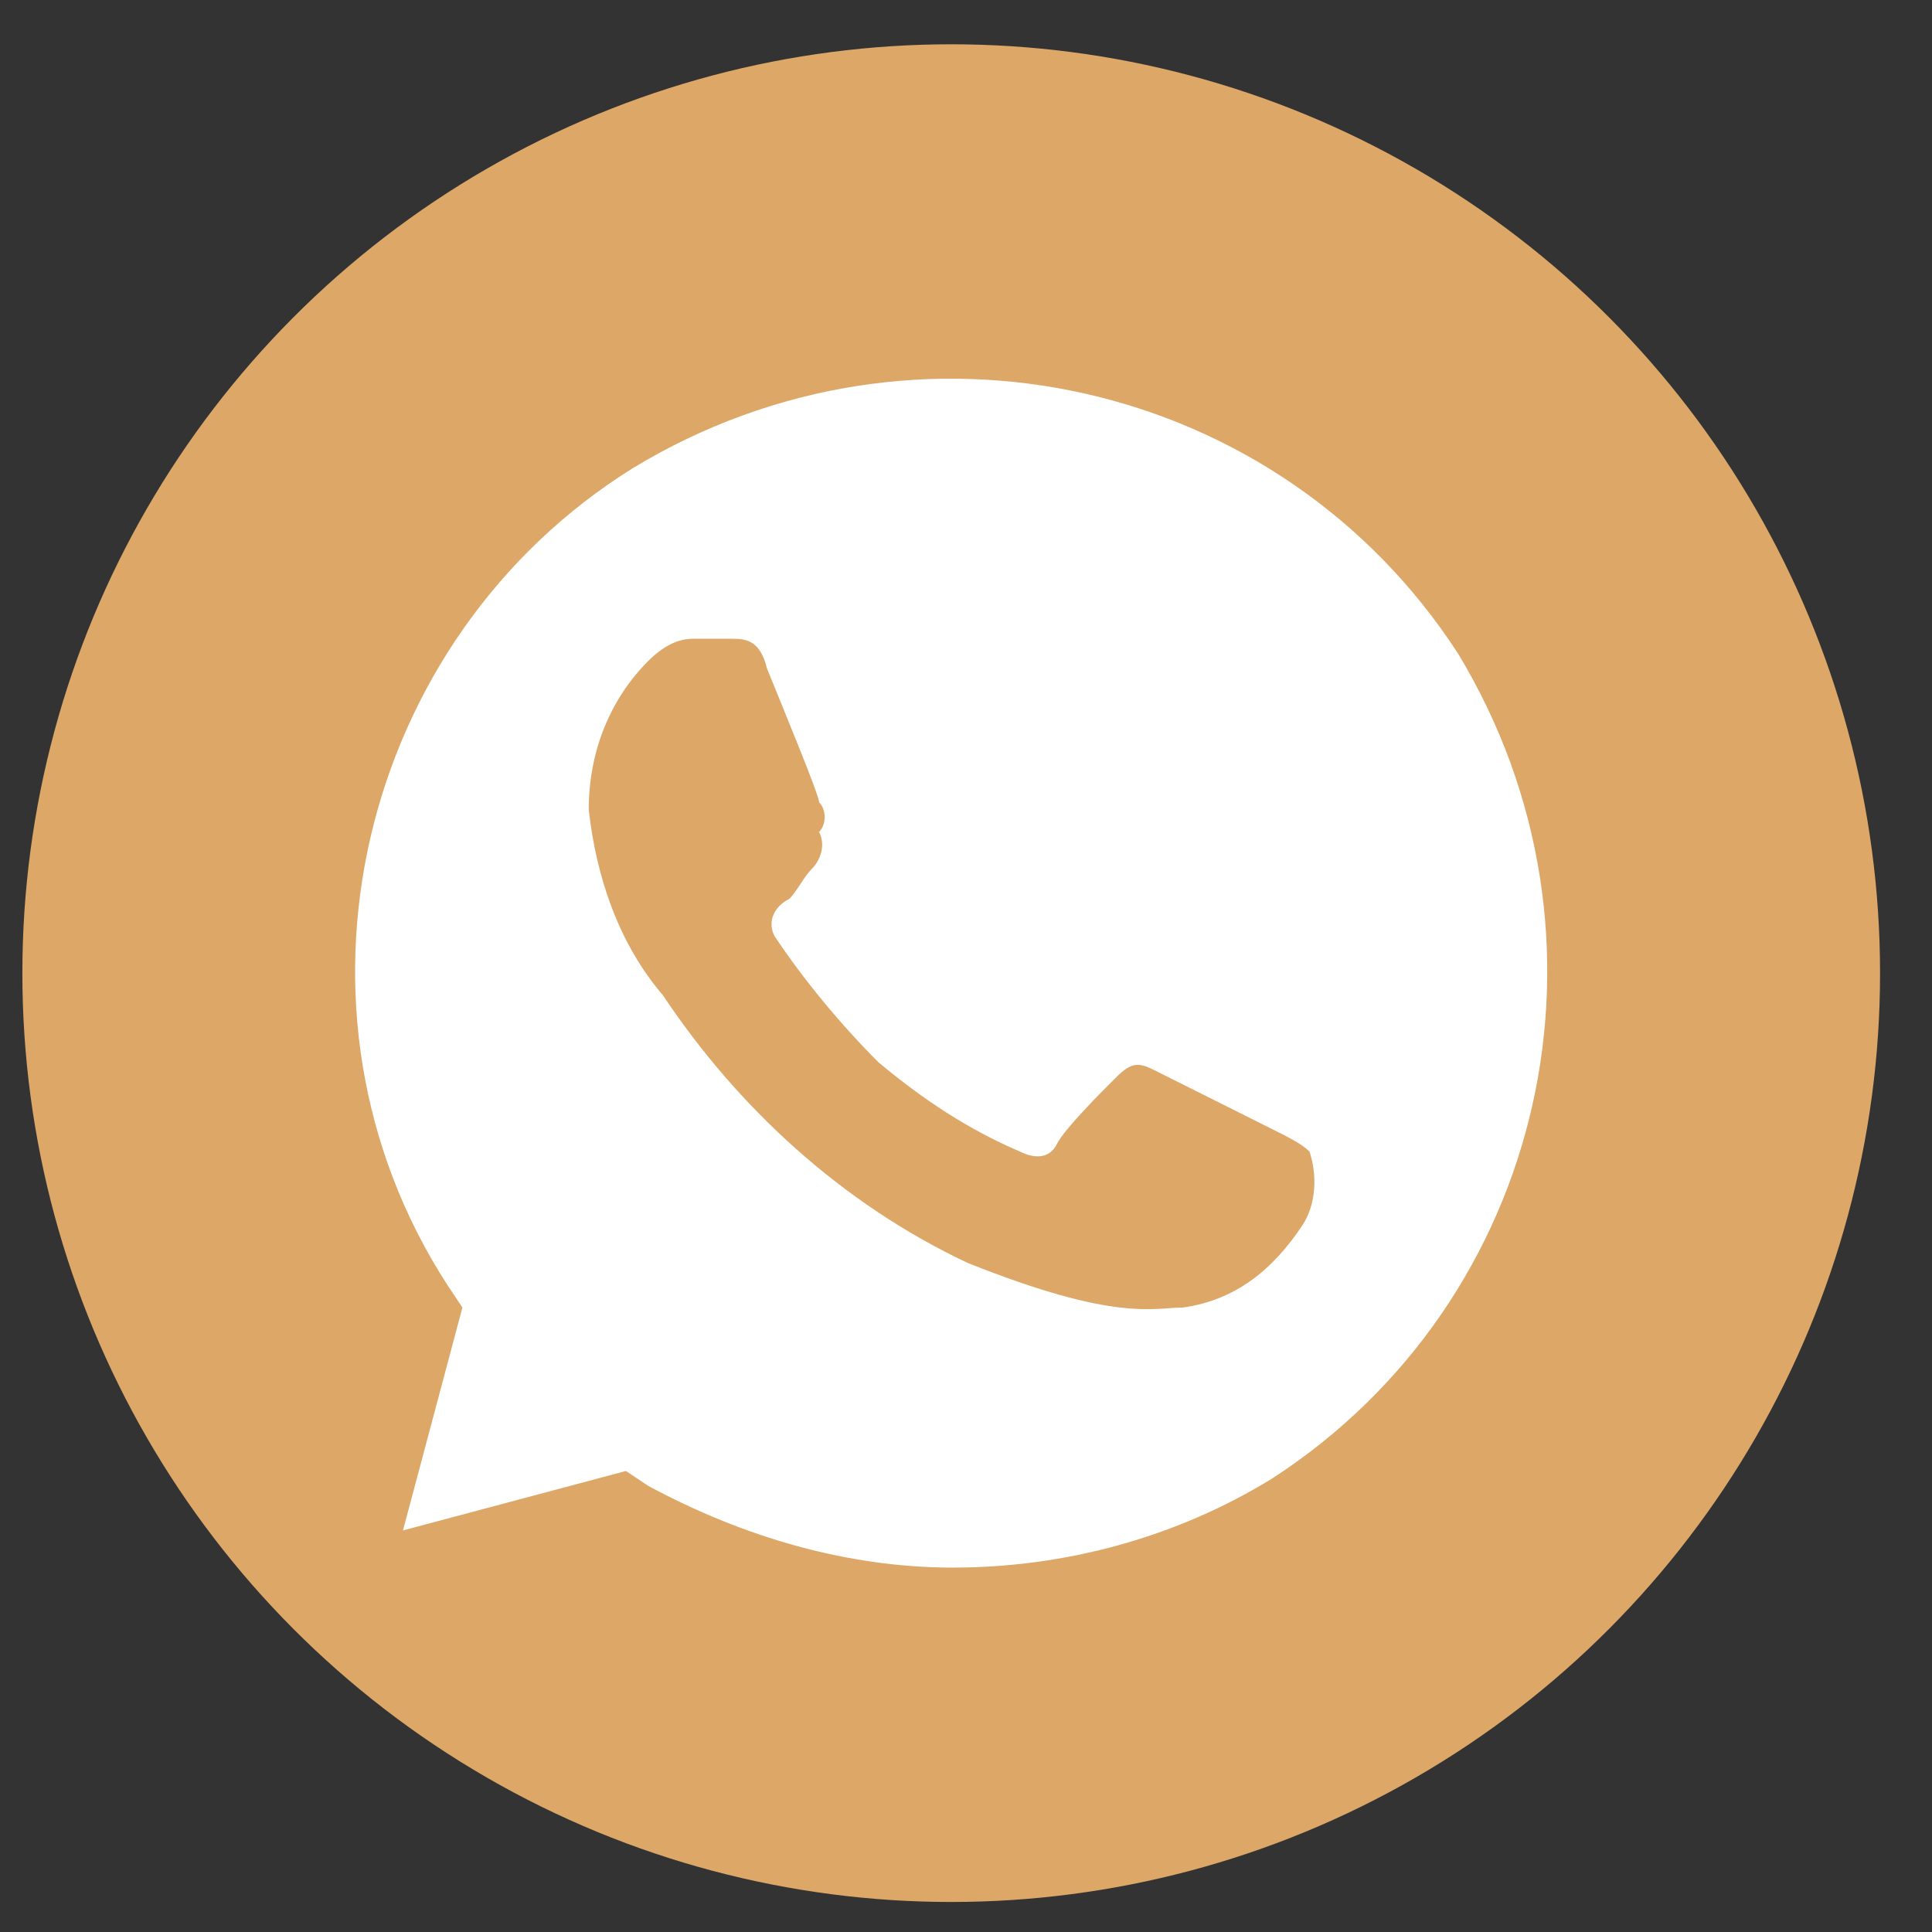
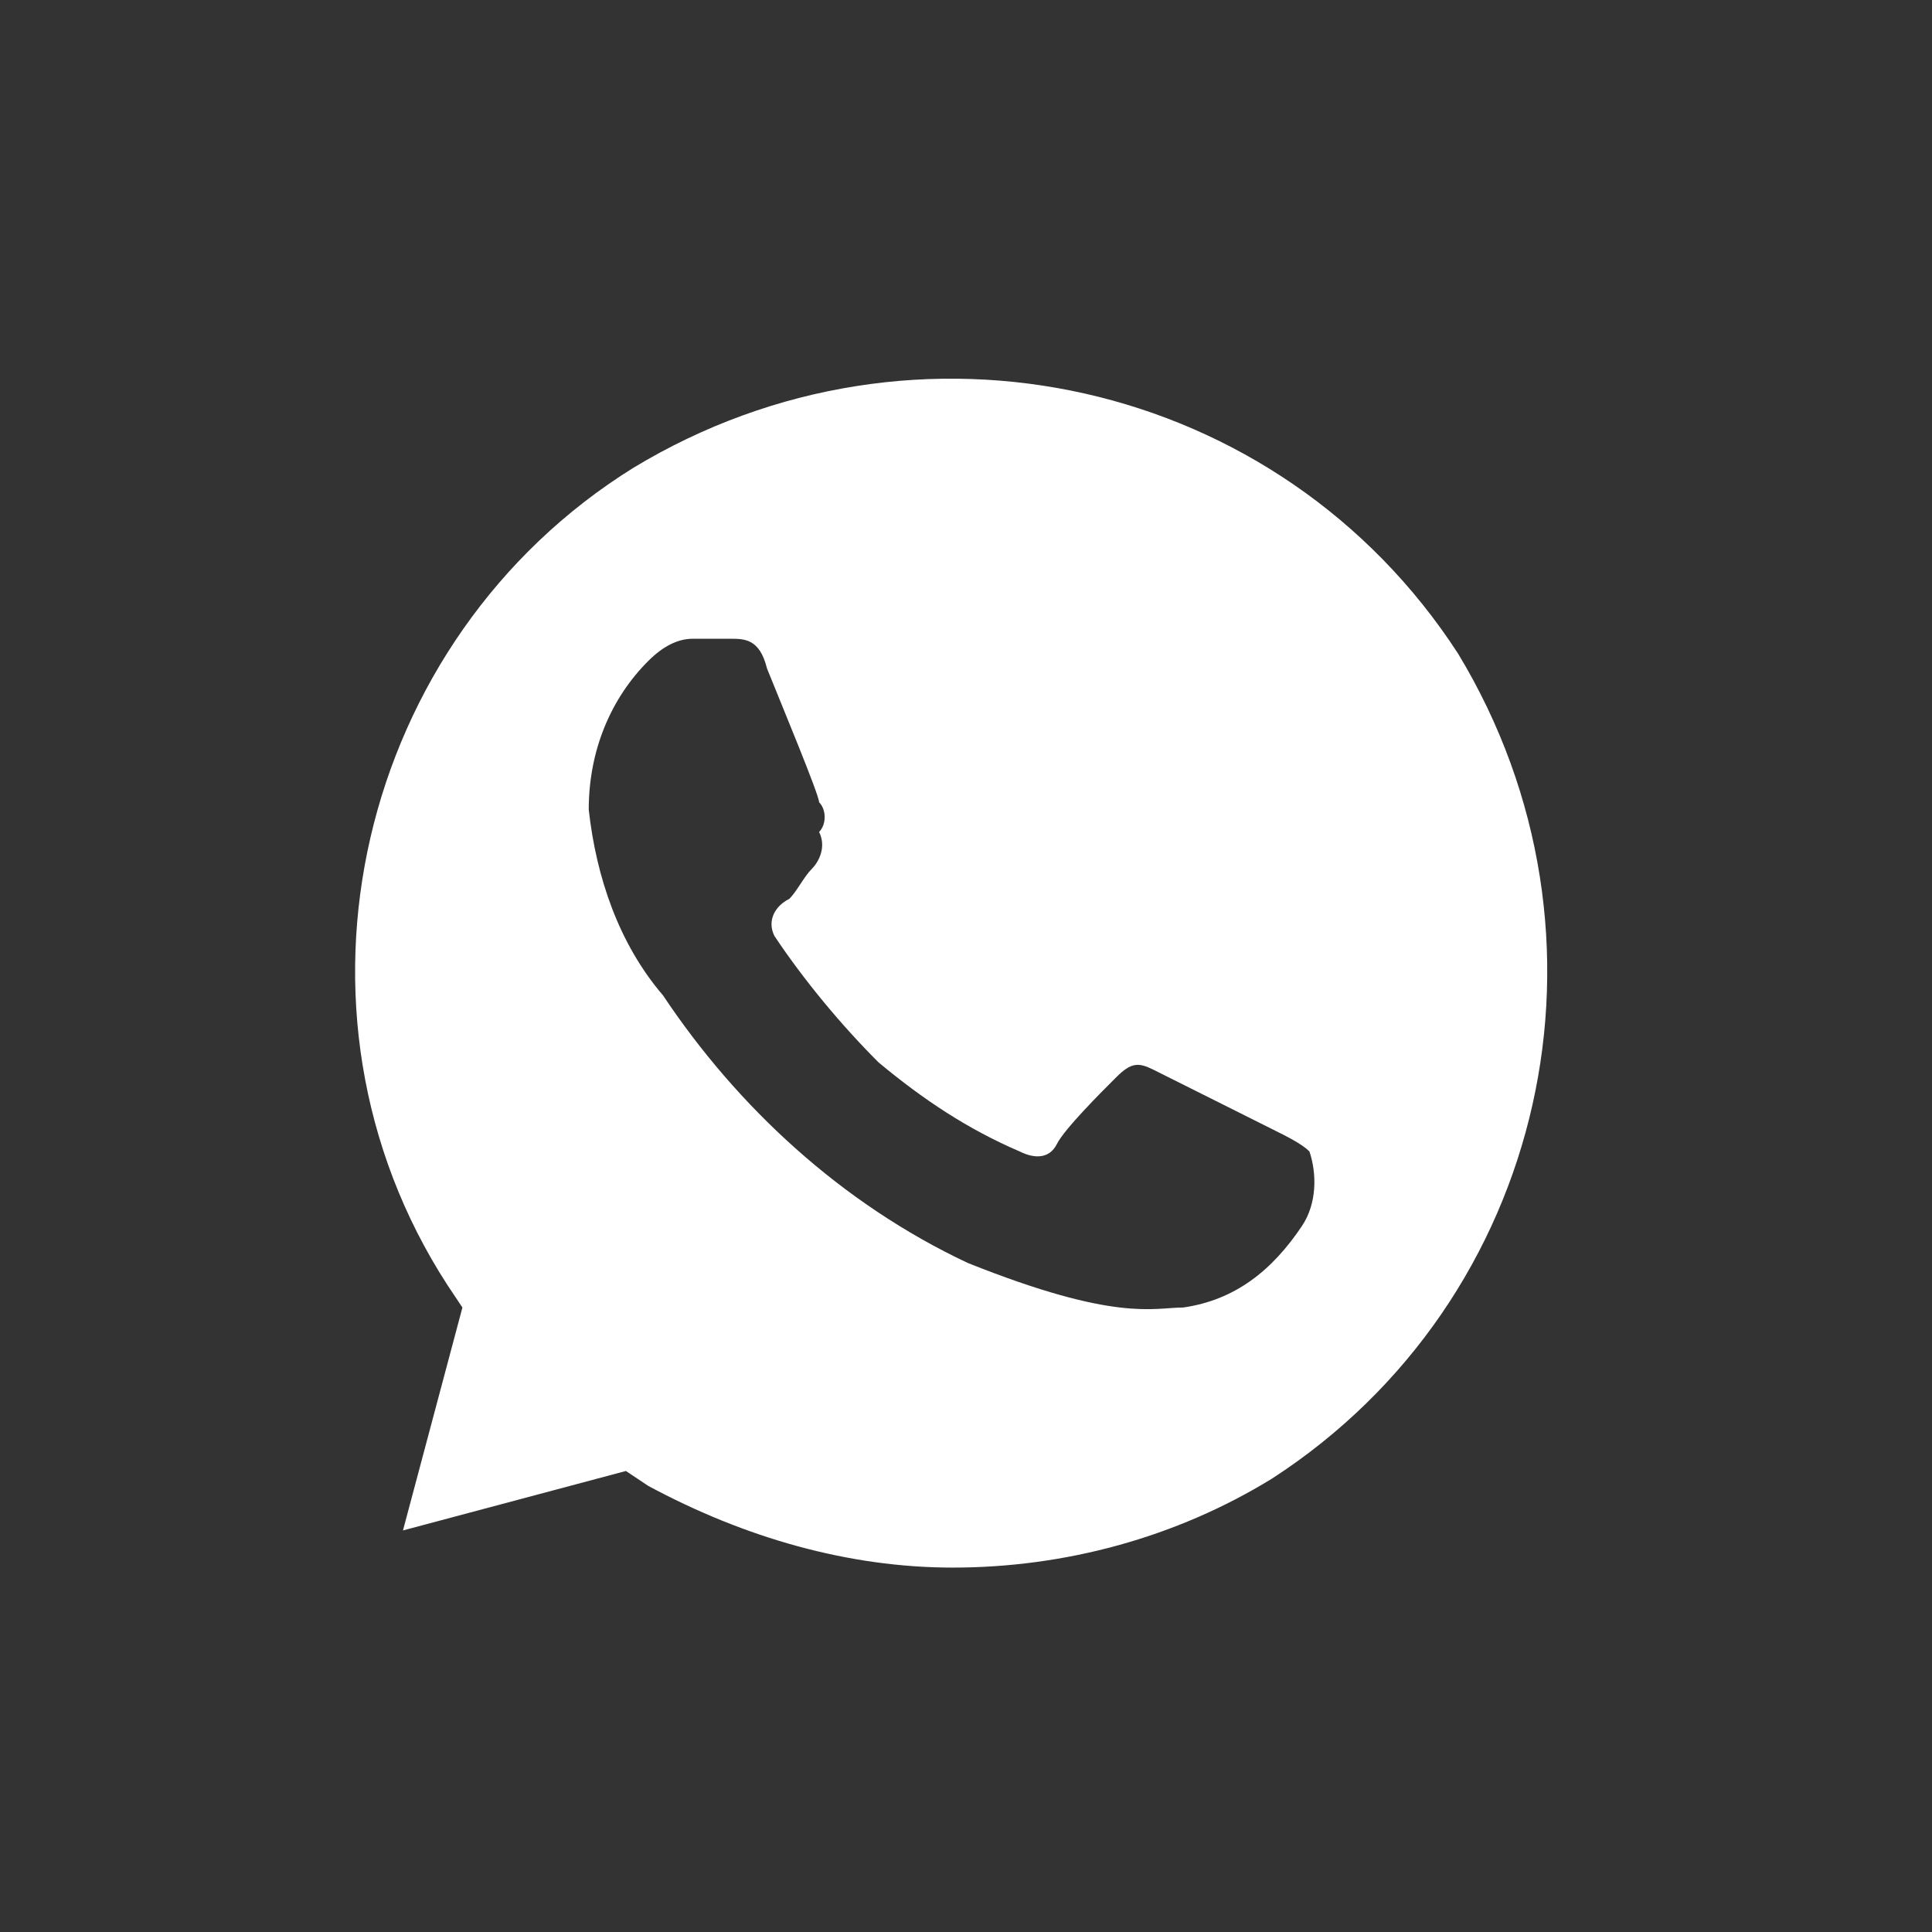
<svg xmlns="http://www.w3.org/2000/svg" width="26" height="26" viewBox="0 0 26 26" fill="none">
  <rect x="0" y="0" width="26" height="26" fill="#333333" stroke="none" />
-   <circle cx="12.801" cy="13.096" r="12.5" fill="#DDA767" />
  <path d="M19.622 8.796C17.223 5.096 12.322 3.996 8.523 6.296C4.823 8.596 3.623 13.596 6.023 17.296L6.223 17.596L5.423 20.596L8.423 19.796L8.723 19.996C10.023 20.696 11.422 21.096 12.822 21.096C14.322 21.096 15.822 20.696 17.122 19.896C20.823 17.496 21.922 12.596 19.622 8.796V8.796ZM17.523 16.496C17.122 17.096 16.622 17.496 15.922 17.596C15.523 17.596 15.023 17.796 13.023 16.996C11.322 16.196 9.923 14.896 8.923 13.396C8.323 12.696 8.023 11.796 7.923 10.896C7.923 10.096 8.223 9.396 8.723 8.896C8.923 8.696 9.123 8.596 9.323 8.596H9.823C10.023 8.596 10.223 8.596 10.322 8.996C10.523 9.496 11.023 10.696 11.023 10.796C11.123 10.896 11.123 11.096 11.023 11.196C11.123 11.396 11.023 11.596 10.922 11.696C10.822 11.796 10.723 11.996 10.623 12.096C10.422 12.196 10.322 12.396 10.422 12.596C10.822 13.196 11.322 13.796 11.822 14.296C12.422 14.796 13.023 15.196 13.723 15.496C13.922 15.596 14.123 15.596 14.223 15.396C14.322 15.196 14.822 14.696 15.023 14.496C15.223 14.296 15.322 14.296 15.523 14.396L17.122 15.196C17.323 15.296 17.523 15.396 17.622 15.496C17.723 15.796 17.723 16.196 17.523 16.496V16.496Z" fill="white" />
</svg>